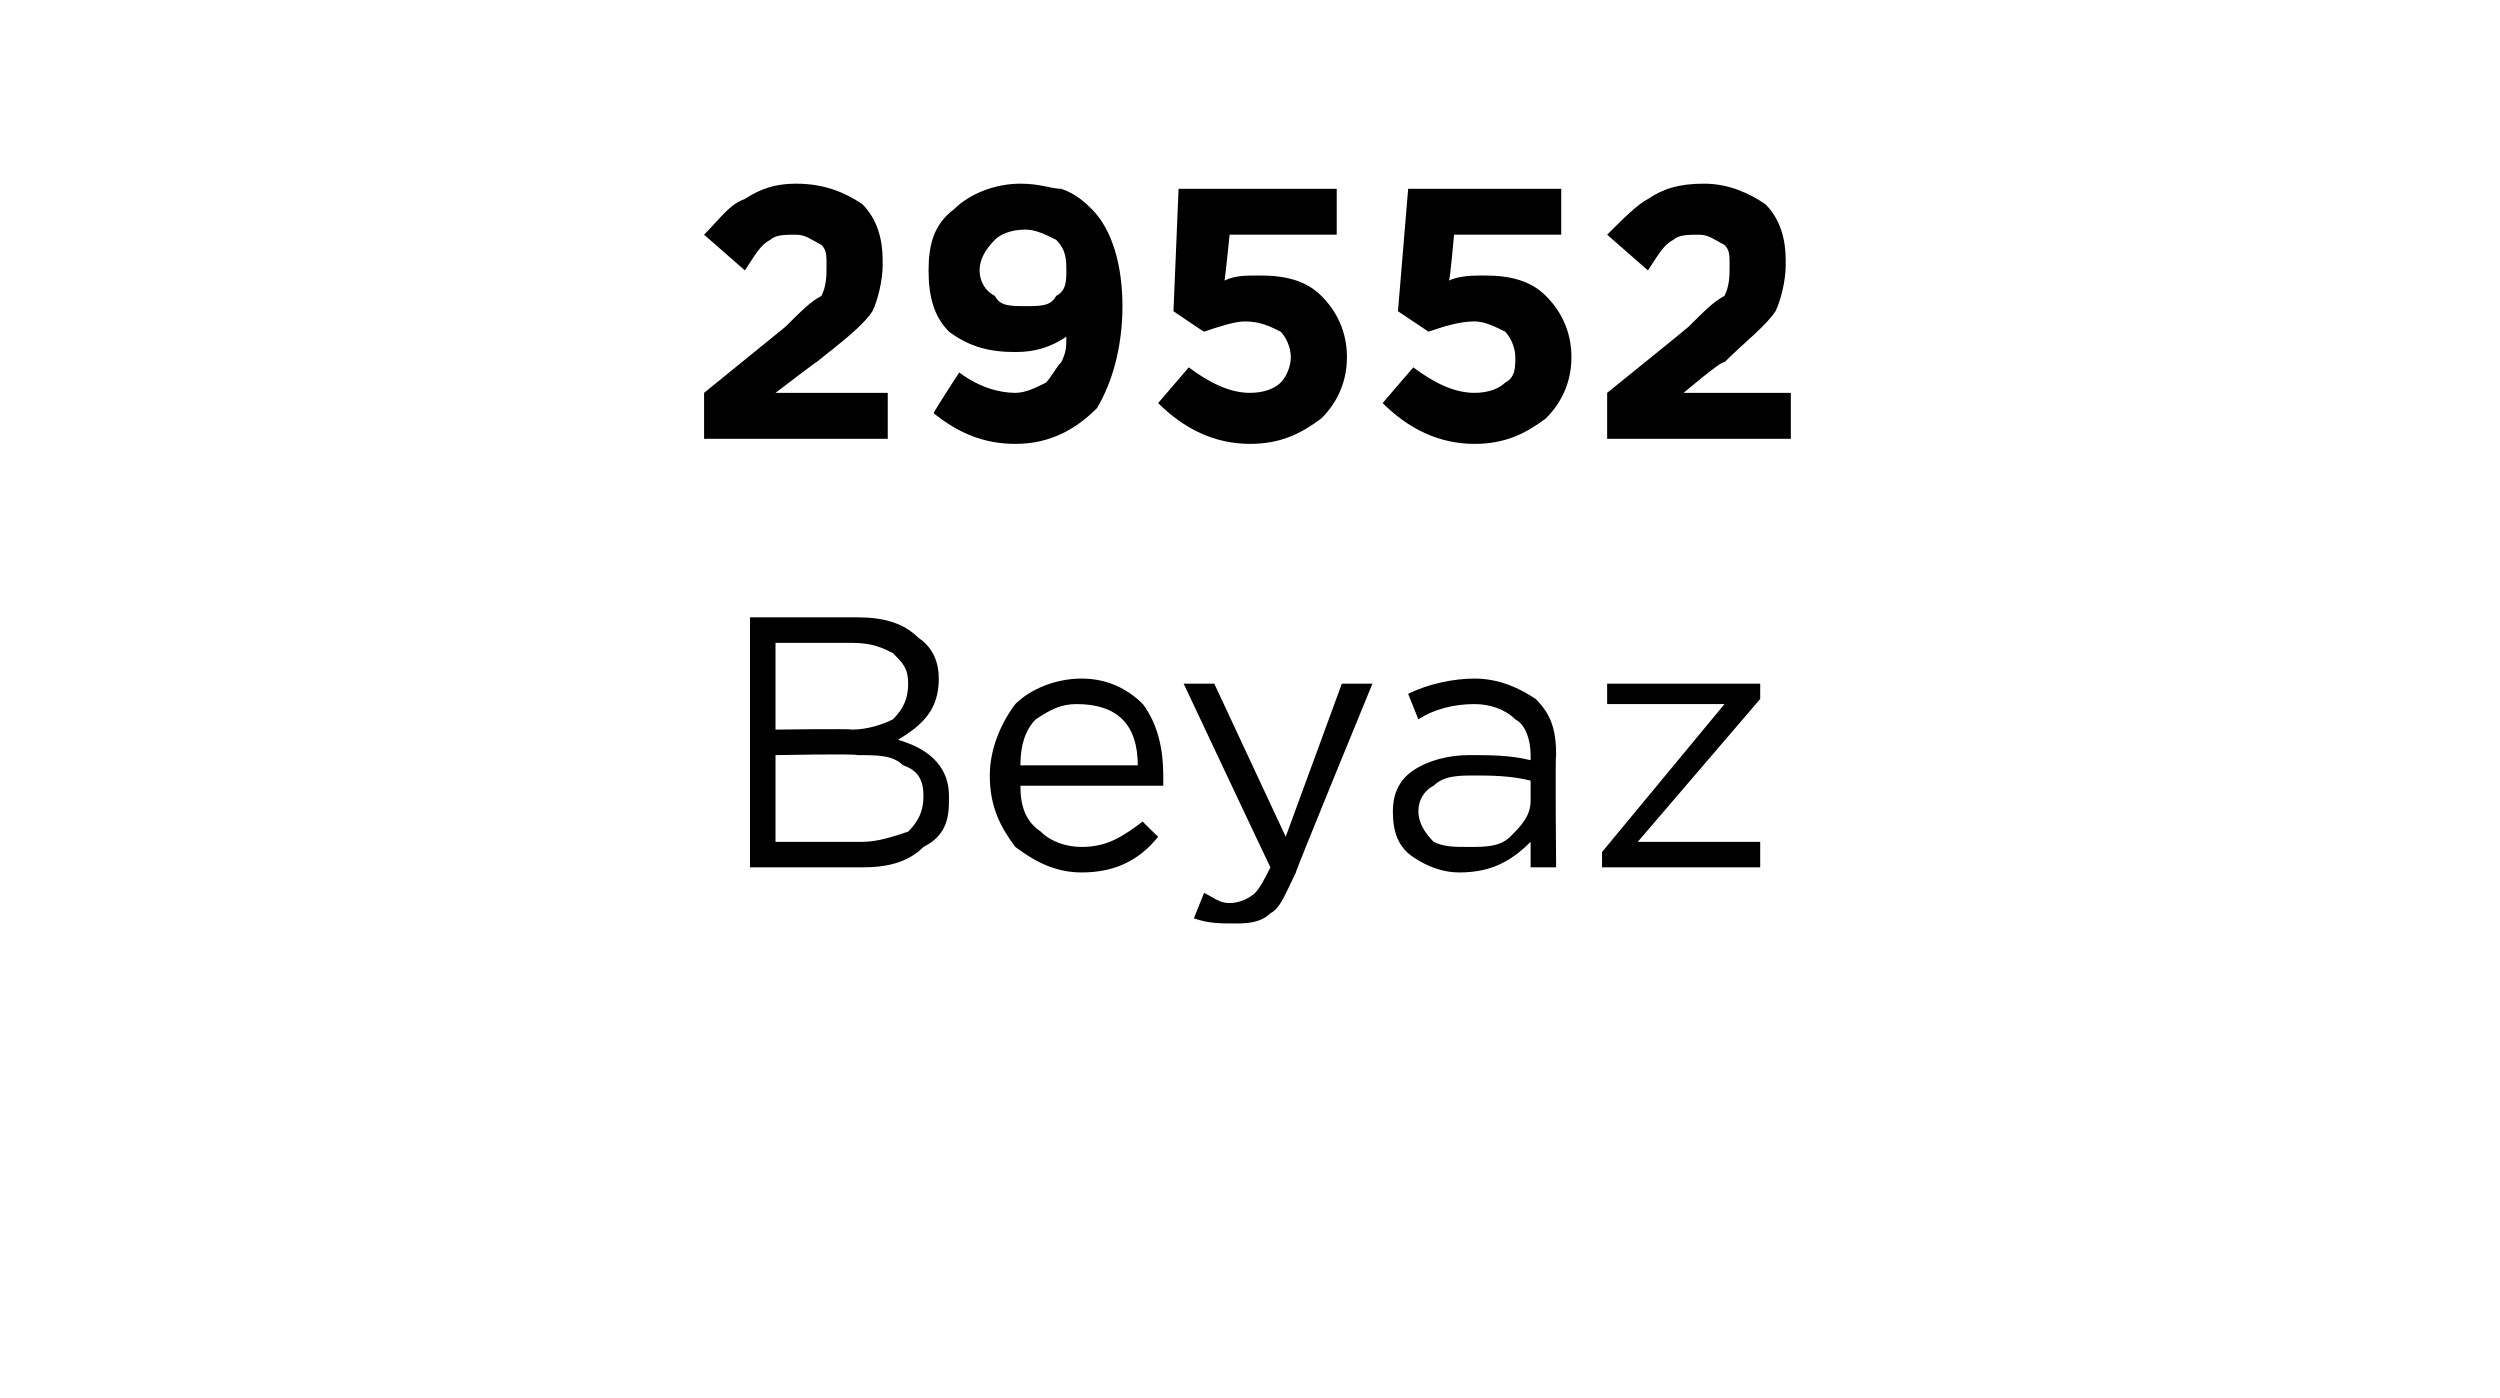
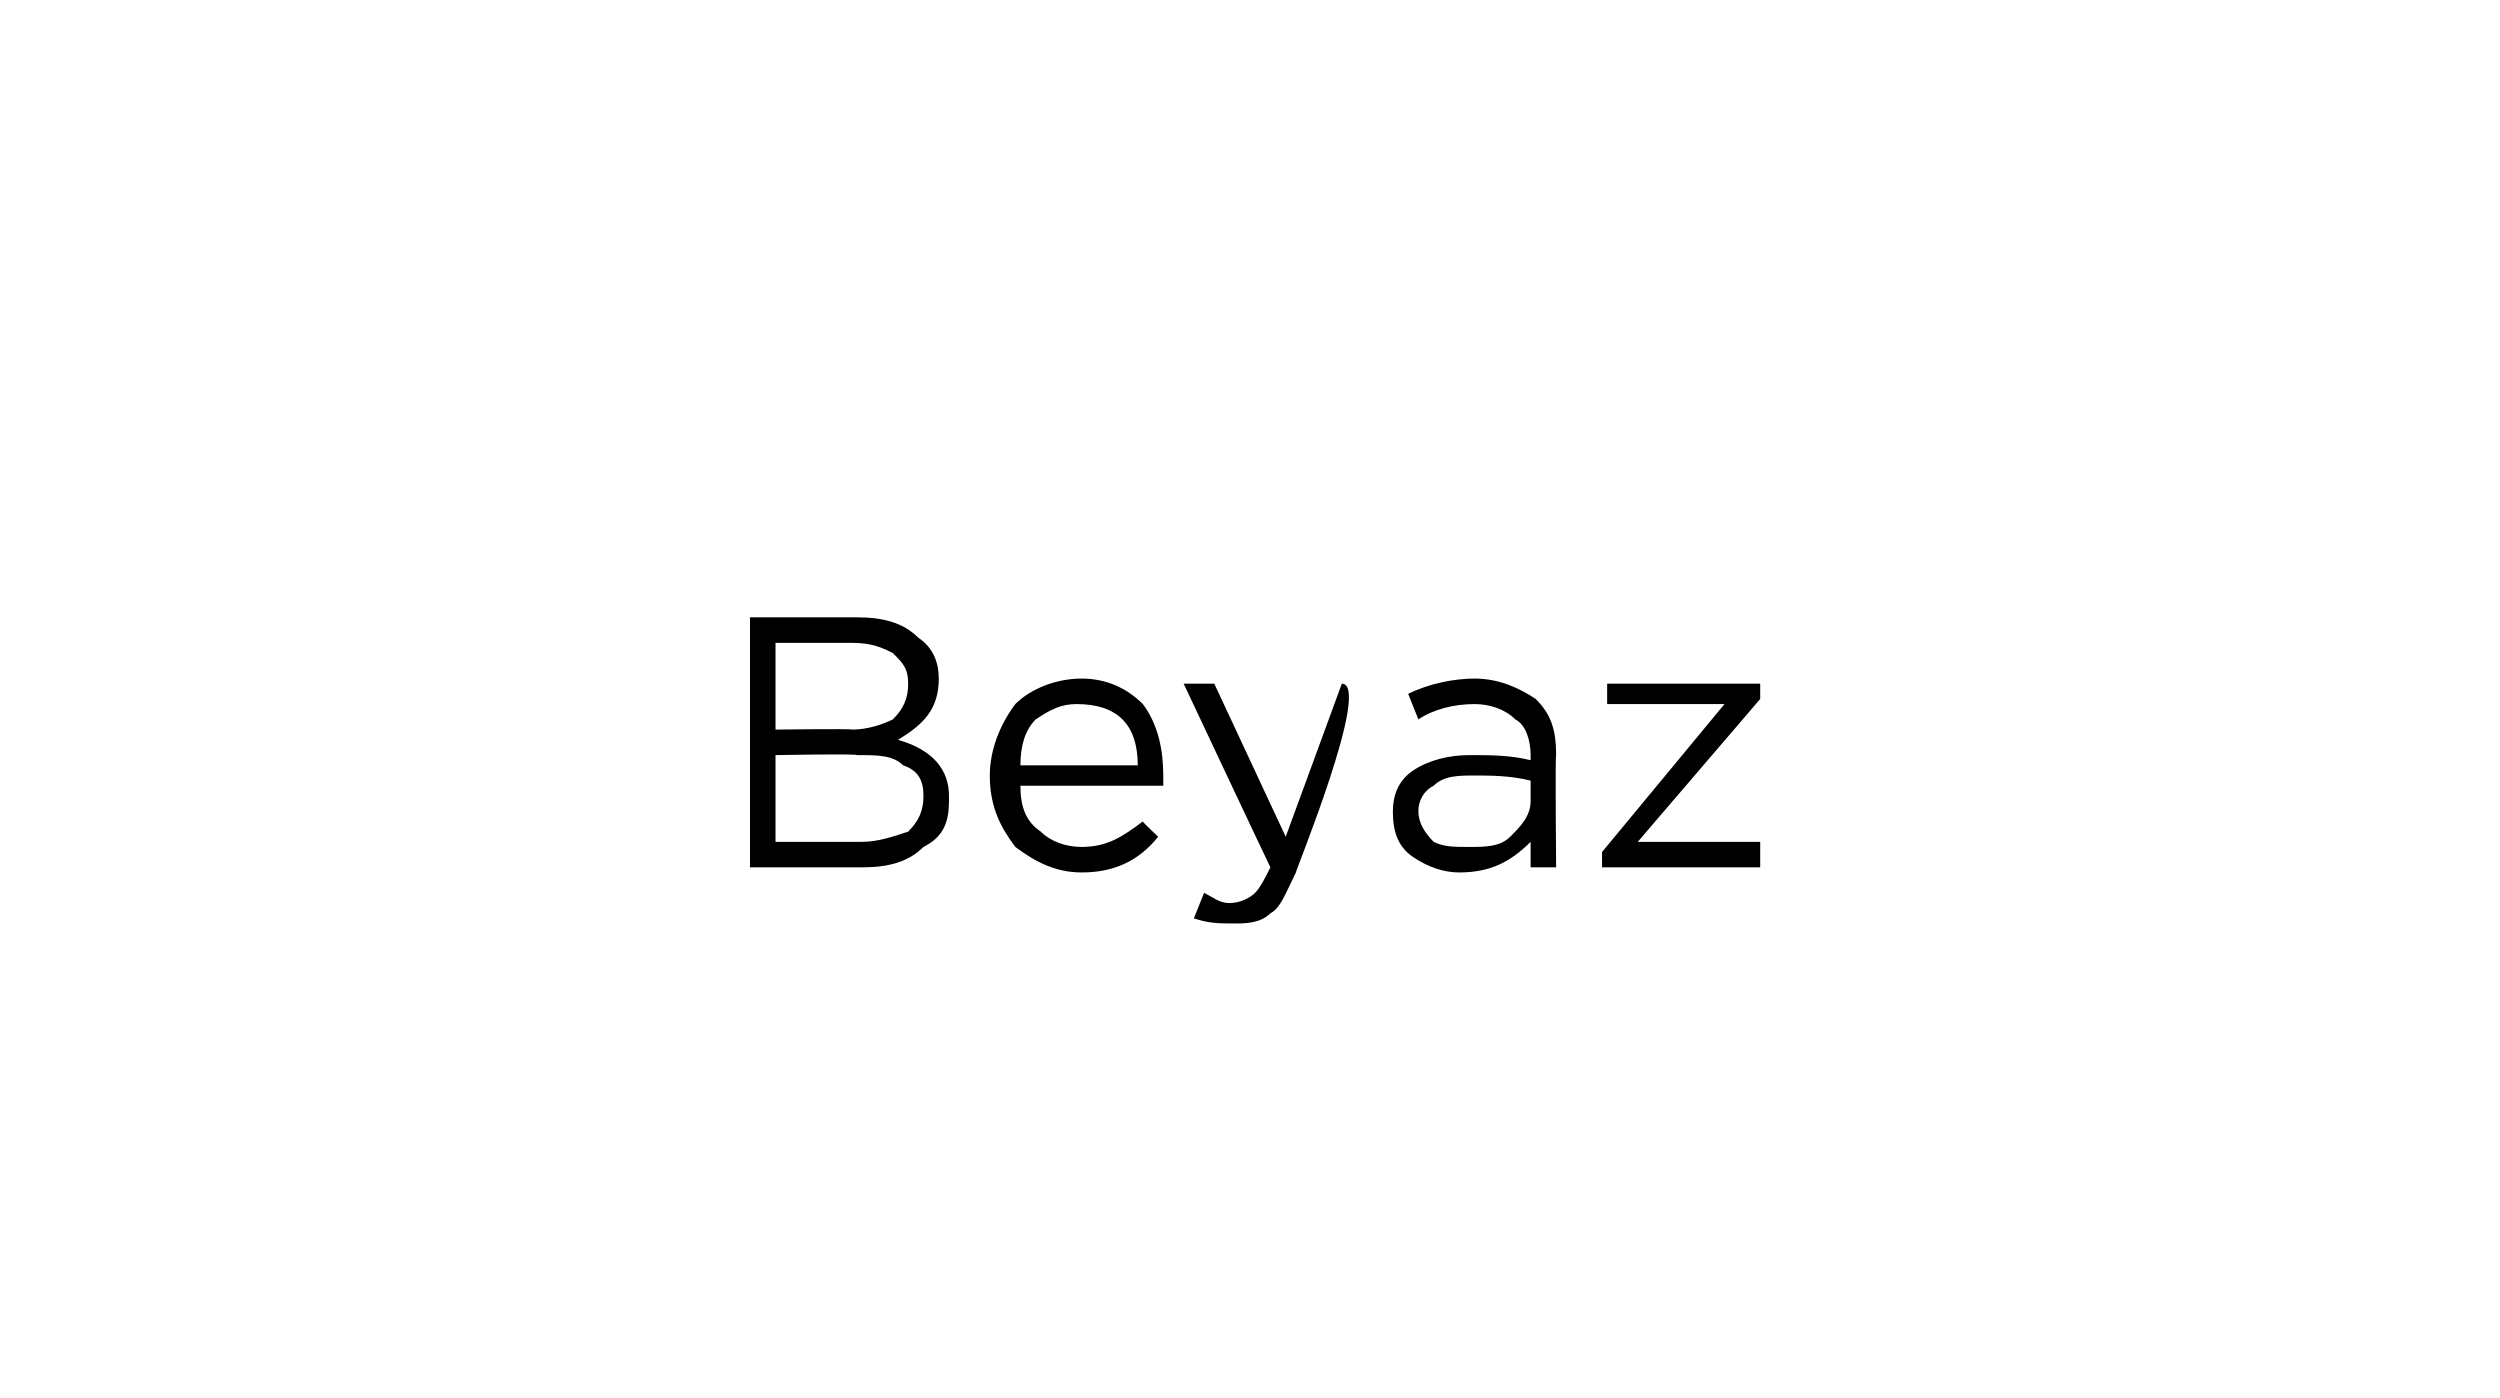
<svg xmlns="http://www.w3.org/2000/svg" version="1.1" width="49px" height="27.4px" viewBox="0 -3 49 27.4" style="top:-3px">
  <desc>29552 Beyaz</desc>
  <defs />
  <g id="Polygon431729">
-     <path d="M 14.7 14 L 14.7 9.1 C 14.7 9.1 16.76 9.1 16.8 9.1 C 17.3 9.1 17.7 9.2 18 9.5 C 18.3 9.7 18.4 10 18.4 10.3 C 18.4 10.3 18.4 10.3 18.4 10.3 C 18.4 10.9 18.1 11.2 17.6 11.5 C 18.3 11.7 18.6 12.1 18.6 12.6 C 18.6 12.6 18.6 12.7 18.6 12.7 C 18.6 13.1 18.5 13.4 18.1 13.6 C 17.8 13.9 17.4 14 16.9 14 C 16.85 14 14.7 14 14.7 14 Z M 17.8 10.4 C 17.8 10.4 17.8 10.4 17.8 10.4 C 17.8 10.1 17.7 10 17.5 9.8 C 17.3 9.7 17.1 9.6 16.7 9.6 C 16.71 9.6 15.2 9.6 15.2 9.6 L 15.2 11.3 C 15.2 11.3 16.67 11.28 16.7 11.3 C 17 11.3 17.3 11.2 17.5 11.1 C 17.7 10.9 17.8 10.7 17.8 10.4 Z M 18.1 12.6 C 18.1 12.6 18.1 12.6 18.1 12.6 C 18.1 12.3 18 12.1 17.7 12 C 17.5 11.8 17.2 11.8 16.8 11.8 C 16.77 11.77 15.2 11.8 15.2 11.8 L 15.2 13.5 C 15.2 13.5 16.87 13.5 16.9 13.5 C 17.2 13.5 17.5 13.4 17.8 13.3 C 18 13.1 18.1 12.9 18.1 12.6 Z M 22.7 13.4 C 22.3 13.9 21.8 14.1 21.2 14.1 C 20.7 14.1 20.3 13.9 19.9 13.6 C 19.6 13.2 19.4 12.8 19.4 12.2 C 19.4 12.2 19.4 12.2 19.4 12.2 C 19.4 11.7 19.6 11.2 19.9 10.8 C 20.2 10.5 20.7 10.3 21.2 10.3 C 21.7 10.3 22.1 10.5 22.4 10.8 C 22.7 11.2 22.8 11.7 22.8 12.2 C 22.8 12.3 22.8 12.3 22.8 12.4 C 22.8 12.4 20 12.4 20 12.4 C 20 12.8 20.1 13.1 20.4 13.3 C 20.6 13.5 20.9 13.6 21.2 13.6 C 21.7 13.6 22 13.4 22.4 13.1 C 22.38 13.1 22.7 13.4 22.7 13.4 C 22.7 13.4 22.71 13.4 22.7 13.4 Z M 20 12 C 20 12 22.3 12 22.3 12 C 22.3 11.6 22.2 11.3 22 11.1 C 21.8 10.9 21.5 10.8 21.1 10.8 C 20.8 10.8 20.6 10.9 20.3 11.1 C 20.1 11.3 20 11.6 20 12 Z M 25.2 13.4 L 26.3 10.4 L 26.9 10.4 C 26.9 10.4 25.37 14.12 25.4 14.1 C 25.2 14.5 25.1 14.8 24.9 14.9 C 24.7 15.1 24.4 15.1 24.2 15.1 C 23.9 15.1 23.7 15.1 23.4 15 C 23.4 15 23.6 14.5 23.6 14.5 C 23.8 14.6 23.9 14.7 24.1 14.7 C 24.3 14.7 24.5 14.6 24.6 14.5 C 24.7 14.4 24.8 14.2 24.9 14 C 24.89 13.99 23.2 10.4 23.2 10.4 L 23.8 10.4 L 25.2 13.4 Z M 30 13.5 C 29.6 13.9 29.2 14.1 28.6 14.1 C 28.3 14.1 28 14 27.7 13.8 C 27.4 13.6 27.3 13.3 27.3 12.9 C 27.3 12.9 27.3 12.9 27.3 12.9 C 27.3 12.6 27.4 12.3 27.7 12.1 C 28 11.9 28.4 11.8 28.8 11.8 C 29.2 11.8 29.6 11.8 30 11.9 C 30 11.9 30 11.8 30 11.8 C 30 11.5 29.9 11.2 29.7 11.1 C 29.5 10.9 29.2 10.8 28.9 10.8 C 28.5 10.8 28.1 10.9 27.8 11.1 C 27.8 11.1 27.6 10.6 27.6 10.6 C 28 10.4 28.5 10.3 28.9 10.3 C 29.4 10.3 29.8 10.5 30.1 10.7 C 30.4 11 30.5 11.3 30.5 11.8 C 30.48 11.79 30.5 14 30.5 14 L 30 14 L 30 13.5 C 30 13.5 29.96 13.45 30 13.5 Z M 28.8 13.6 C 29.1 13.6 29.4 13.6 29.6 13.4 C 29.8 13.2 30 13 30 12.7 C 30 12.7 30 12.3 30 12.3 C 29.6 12.2 29.2 12.2 28.9 12.2 C 28.6 12.2 28.3 12.2 28.1 12.4 C 27.9 12.5 27.8 12.7 27.8 12.9 C 27.8 12.9 27.8 12.9 27.8 12.9 C 27.8 13.1 27.9 13.3 28.1 13.5 C 28.3 13.6 28.5 13.6 28.8 13.6 Z M 31.4 14 L 31.4 13.7 L 33.8 10.8 L 31.5 10.8 L 31.5 10.4 L 34.5 10.4 L 34.5 10.7 L 32.1 13.5 L 34.5 13.5 L 34.5 14 L 31.4 14 Z " stroke="none" fill="#000" />
+     <path d="M 14.7 14 L 14.7 9.1 C 14.7 9.1 16.76 9.1 16.8 9.1 C 17.3 9.1 17.7 9.2 18 9.5 C 18.3 9.7 18.4 10 18.4 10.3 C 18.4 10.3 18.4 10.3 18.4 10.3 C 18.4 10.9 18.1 11.2 17.6 11.5 C 18.3 11.7 18.6 12.1 18.6 12.6 C 18.6 12.6 18.6 12.7 18.6 12.7 C 18.6 13.1 18.5 13.4 18.1 13.6 C 17.8 13.9 17.4 14 16.9 14 C 16.85 14 14.7 14 14.7 14 Z M 17.8 10.4 C 17.8 10.4 17.8 10.4 17.8 10.4 C 17.8 10.1 17.7 10 17.5 9.8 C 17.3 9.7 17.1 9.6 16.7 9.6 C 16.71 9.6 15.2 9.6 15.2 9.6 L 15.2 11.3 C 15.2 11.3 16.67 11.28 16.7 11.3 C 17 11.3 17.3 11.2 17.5 11.1 C 17.7 10.9 17.8 10.7 17.8 10.4 Z M 18.1 12.6 C 18.1 12.6 18.1 12.6 18.1 12.6 C 18.1 12.3 18 12.1 17.7 12 C 17.5 11.8 17.2 11.8 16.8 11.8 C 16.77 11.77 15.2 11.8 15.2 11.8 L 15.2 13.5 C 15.2 13.5 16.87 13.5 16.9 13.5 C 17.2 13.5 17.5 13.4 17.8 13.3 C 18 13.1 18.1 12.9 18.1 12.6 Z M 22.7 13.4 C 22.3 13.9 21.8 14.1 21.2 14.1 C 20.7 14.1 20.3 13.9 19.9 13.6 C 19.6 13.2 19.4 12.8 19.4 12.2 C 19.4 12.2 19.4 12.2 19.4 12.2 C 19.4 11.7 19.6 11.2 19.9 10.8 C 20.2 10.5 20.7 10.3 21.2 10.3 C 21.7 10.3 22.1 10.5 22.4 10.8 C 22.7 11.2 22.8 11.7 22.8 12.2 C 22.8 12.3 22.8 12.3 22.8 12.4 C 22.8 12.4 20 12.4 20 12.4 C 20 12.8 20.1 13.1 20.4 13.3 C 20.6 13.5 20.9 13.6 21.2 13.6 C 21.7 13.6 22 13.4 22.4 13.1 C 22.38 13.1 22.7 13.4 22.7 13.4 C 22.7 13.4 22.71 13.4 22.7 13.4 Z M 20 12 C 20 12 22.3 12 22.3 12 C 22.3 11.6 22.2 11.3 22 11.1 C 21.8 10.9 21.5 10.8 21.1 10.8 C 20.8 10.8 20.6 10.9 20.3 11.1 C 20.1 11.3 20 11.6 20 12 Z M 25.2 13.4 L 26.3 10.4 C 26.9 10.4 25.37 14.12 25.4 14.1 C 25.2 14.5 25.1 14.8 24.9 14.9 C 24.7 15.1 24.4 15.1 24.2 15.1 C 23.9 15.1 23.7 15.1 23.4 15 C 23.4 15 23.6 14.5 23.6 14.5 C 23.8 14.6 23.9 14.7 24.1 14.7 C 24.3 14.7 24.5 14.6 24.6 14.5 C 24.7 14.4 24.8 14.2 24.9 14 C 24.89 13.99 23.2 10.4 23.2 10.4 L 23.8 10.4 L 25.2 13.4 Z M 30 13.5 C 29.6 13.9 29.2 14.1 28.6 14.1 C 28.3 14.1 28 14 27.7 13.8 C 27.4 13.6 27.3 13.3 27.3 12.9 C 27.3 12.9 27.3 12.9 27.3 12.9 C 27.3 12.6 27.4 12.3 27.7 12.1 C 28 11.9 28.4 11.8 28.8 11.8 C 29.2 11.8 29.6 11.8 30 11.9 C 30 11.9 30 11.8 30 11.8 C 30 11.5 29.9 11.2 29.7 11.1 C 29.5 10.9 29.2 10.8 28.9 10.8 C 28.5 10.8 28.1 10.9 27.8 11.1 C 27.8 11.1 27.6 10.6 27.6 10.6 C 28 10.4 28.5 10.3 28.9 10.3 C 29.4 10.3 29.8 10.5 30.1 10.7 C 30.4 11 30.5 11.3 30.5 11.8 C 30.48 11.79 30.5 14 30.5 14 L 30 14 L 30 13.5 C 30 13.5 29.96 13.45 30 13.5 Z M 28.8 13.6 C 29.1 13.6 29.4 13.6 29.6 13.4 C 29.8 13.2 30 13 30 12.7 C 30 12.7 30 12.3 30 12.3 C 29.6 12.2 29.2 12.2 28.9 12.2 C 28.6 12.2 28.3 12.2 28.1 12.4 C 27.9 12.5 27.8 12.7 27.8 12.9 C 27.8 12.9 27.8 12.9 27.8 12.9 C 27.8 13.1 27.9 13.3 28.1 13.5 C 28.3 13.6 28.5 13.6 28.8 13.6 Z M 31.4 14 L 31.4 13.7 L 33.8 10.8 L 31.5 10.8 L 31.5 10.4 L 34.5 10.4 L 34.5 10.7 L 32.1 13.5 L 34.5 13.5 L 34.5 14 L 31.4 14 Z " stroke="none" fill="#000" />
  </g>
  <g id="Polygon431728">
-     <path d="M 13.8 5.6 L 13.8 4.7 C 13.8 4.7 15.39 3.41 15.4 3.4 C 15.7 3.1 15.9 2.9 16.1 2.8 C 16.2 2.6 16.2 2.4 16.2 2.2 C 16.2 2 16.2 1.9 16.1 1.8 C 15.9 1.7 15.8 1.6 15.6 1.6 C 15.4 1.6 15.2 1.6 15.1 1.7 C 14.9 1.8 14.8 2 14.6 2.3 C 14.6 2.3 13.8 1.6 13.8 1.6 C 14.1 1.3 14.3 1 14.6 0.9 C 14.9 0.7 15.2 0.6 15.6 0.6 C 16.2 0.6 16.6 0.8 16.9 1 C 17.2 1.3 17.3 1.7 17.3 2.1 C 17.3 2.1 17.3 2.2 17.3 2.2 C 17.3 2.5 17.2 2.9 17.1 3.1 C 16.9 3.4 16.5 3.7 16 4.1 C 16.05 4.05 15.2 4.7 15.2 4.7 L 17.4 4.7 L 17.4 5.6 L 13.8 5.6 Z M 18.8 4.3 C 19.2 4.6 19.6 4.7 19.9 4.7 C 20.1 4.7 20.3 4.6 20.5 4.5 C 20.6 4.4 20.7 4.2 20.8 4.1 C 20.9 3.9 20.9 3.8 20.9 3.6 C 20.6 3.8 20.3 3.9 19.9 3.9 C 19.4 3.9 19 3.8 18.6 3.5 C 18.3 3.2 18.2 2.8 18.2 2.3 C 18.2 2.3 18.2 2.3 18.2 2.3 C 18.2 1.8 18.3 1.4 18.7 1.1 C 19 0.8 19.5 0.6 20 0.6 C 20.4 0.6 20.6 0.7 20.8 0.7 C 21.1 0.8 21.3 1 21.4 1.1 C 21.8 1.5 22 2.2 22 3 C 22 3 22 3 22 3 C 22 3.8 21.8 4.5 21.5 5 C 21.1 5.4 20.6 5.7 19.9 5.7 C 19.3 5.7 18.8 5.5 18.3 5.1 C 18.28 5.1 18.8 4.3 18.8 4.3 C 18.8 4.3 18.85 4.28 18.8 4.3 Z M 20.1 3 C 20.4 3 20.6 3 20.7 2.8 C 20.9 2.7 20.9 2.5 20.9 2.3 C 20.9 2.3 20.9 2.3 20.9 2.3 C 20.9 2.1 20.9 1.9 20.7 1.7 C 20.5 1.6 20.3 1.5 20.1 1.5 C 19.8 1.5 19.6 1.6 19.5 1.7 C 19.3 1.9 19.2 2.1 19.2 2.3 C 19.2 2.3 19.2 2.3 19.2 2.3 C 19.2 2.5 19.3 2.7 19.5 2.8 C 19.6 3 19.8 3 20.1 3 Z M 24.5 5.7 C 23.8 5.7 23.2 5.4 22.7 4.9 C 22.7 4.9 23.3 4.2 23.3 4.2 C 23.7 4.5 24.1 4.7 24.5 4.7 C 24.8 4.7 25 4.6 25.1 4.5 C 25.2 4.4 25.3 4.2 25.3 4 C 25.3 4 25.3 4 25.3 4 C 25.3 3.8 25.2 3.6 25.1 3.5 C 24.9 3.4 24.7 3.3 24.4 3.3 C 24.2 3.3 23.9 3.4 23.6 3.5 C 23.63 3.53 23 3.1 23 3.1 L 23.1 0.7 L 26.2 0.7 L 26.2 1.6 L 24.1 1.6 C 24.1 1.6 24.01 2.49 24 2.5 C 24.2 2.4 24.4 2.4 24.7 2.4 C 25.2 2.4 25.6 2.5 25.9 2.8 C 26.2 3.1 26.4 3.5 26.4 4 C 26.4 4 26.4 4 26.4 4 C 26.4 4.5 26.2 4.9 25.9 5.2 C 25.5 5.5 25.1 5.7 24.5 5.7 Z M 28.9 5.7 C 28.2 5.7 27.6 5.4 27.1 4.9 C 27.1 4.9 27.7 4.2 27.7 4.2 C 28.1 4.5 28.5 4.7 28.9 4.7 C 29.2 4.7 29.4 4.6 29.5 4.5 C 29.7 4.4 29.7 4.2 29.7 4 C 29.7 4 29.7 4 29.7 4 C 29.7 3.8 29.6 3.6 29.5 3.5 C 29.3 3.4 29.1 3.3 28.9 3.3 C 28.6 3.3 28.3 3.4 28 3.5 C 28.04 3.53 27.4 3.1 27.4 3.1 L 27.6 0.7 L 30.6 0.7 L 30.6 1.6 L 28.5 1.6 C 28.5 1.6 28.42 2.49 28.4 2.5 C 28.6 2.4 28.9 2.4 29.1 2.4 C 29.6 2.4 30 2.5 30.3 2.8 C 30.6 3.1 30.8 3.5 30.8 4 C 30.8 4 30.8 4 30.8 4 C 30.8 4.5 30.6 4.9 30.3 5.2 C 29.9 5.5 29.5 5.7 28.9 5.7 Z M 31.5 5.6 L 31.5 4.7 C 31.5 4.7 33.1 3.41 33.1 3.4 C 33.4 3.1 33.6 2.9 33.8 2.8 C 33.9 2.6 33.9 2.4 33.9 2.2 C 33.9 2 33.9 1.9 33.8 1.8 C 33.6 1.7 33.5 1.6 33.3 1.6 C 33.1 1.6 32.9 1.6 32.8 1.7 C 32.6 1.8 32.5 2 32.3 2.3 C 32.3 2.3 31.5 1.6 31.5 1.6 C 31.8 1.3 32.1 1 32.3 0.9 C 32.6 0.7 32.9 0.6 33.4 0.6 C 33.9 0.6 34.3 0.8 34.6 1 C 34.9 1.3 35 1.7 35 2.1 C 35 2.1 35 2.2 35 2.2 C 35 2.5 34.9 2.9 34.8 3.1 C 34.6 3.4 34.2 3.7 33.8 4.1 C 33.76 4.05 33 4.7 33 4.7 L 35.1 4.7 L 35.1 5.6 L 31.5 5.6 Z " stroke="none" fill="#000" />
-   </g>
+     </g>
</svg>